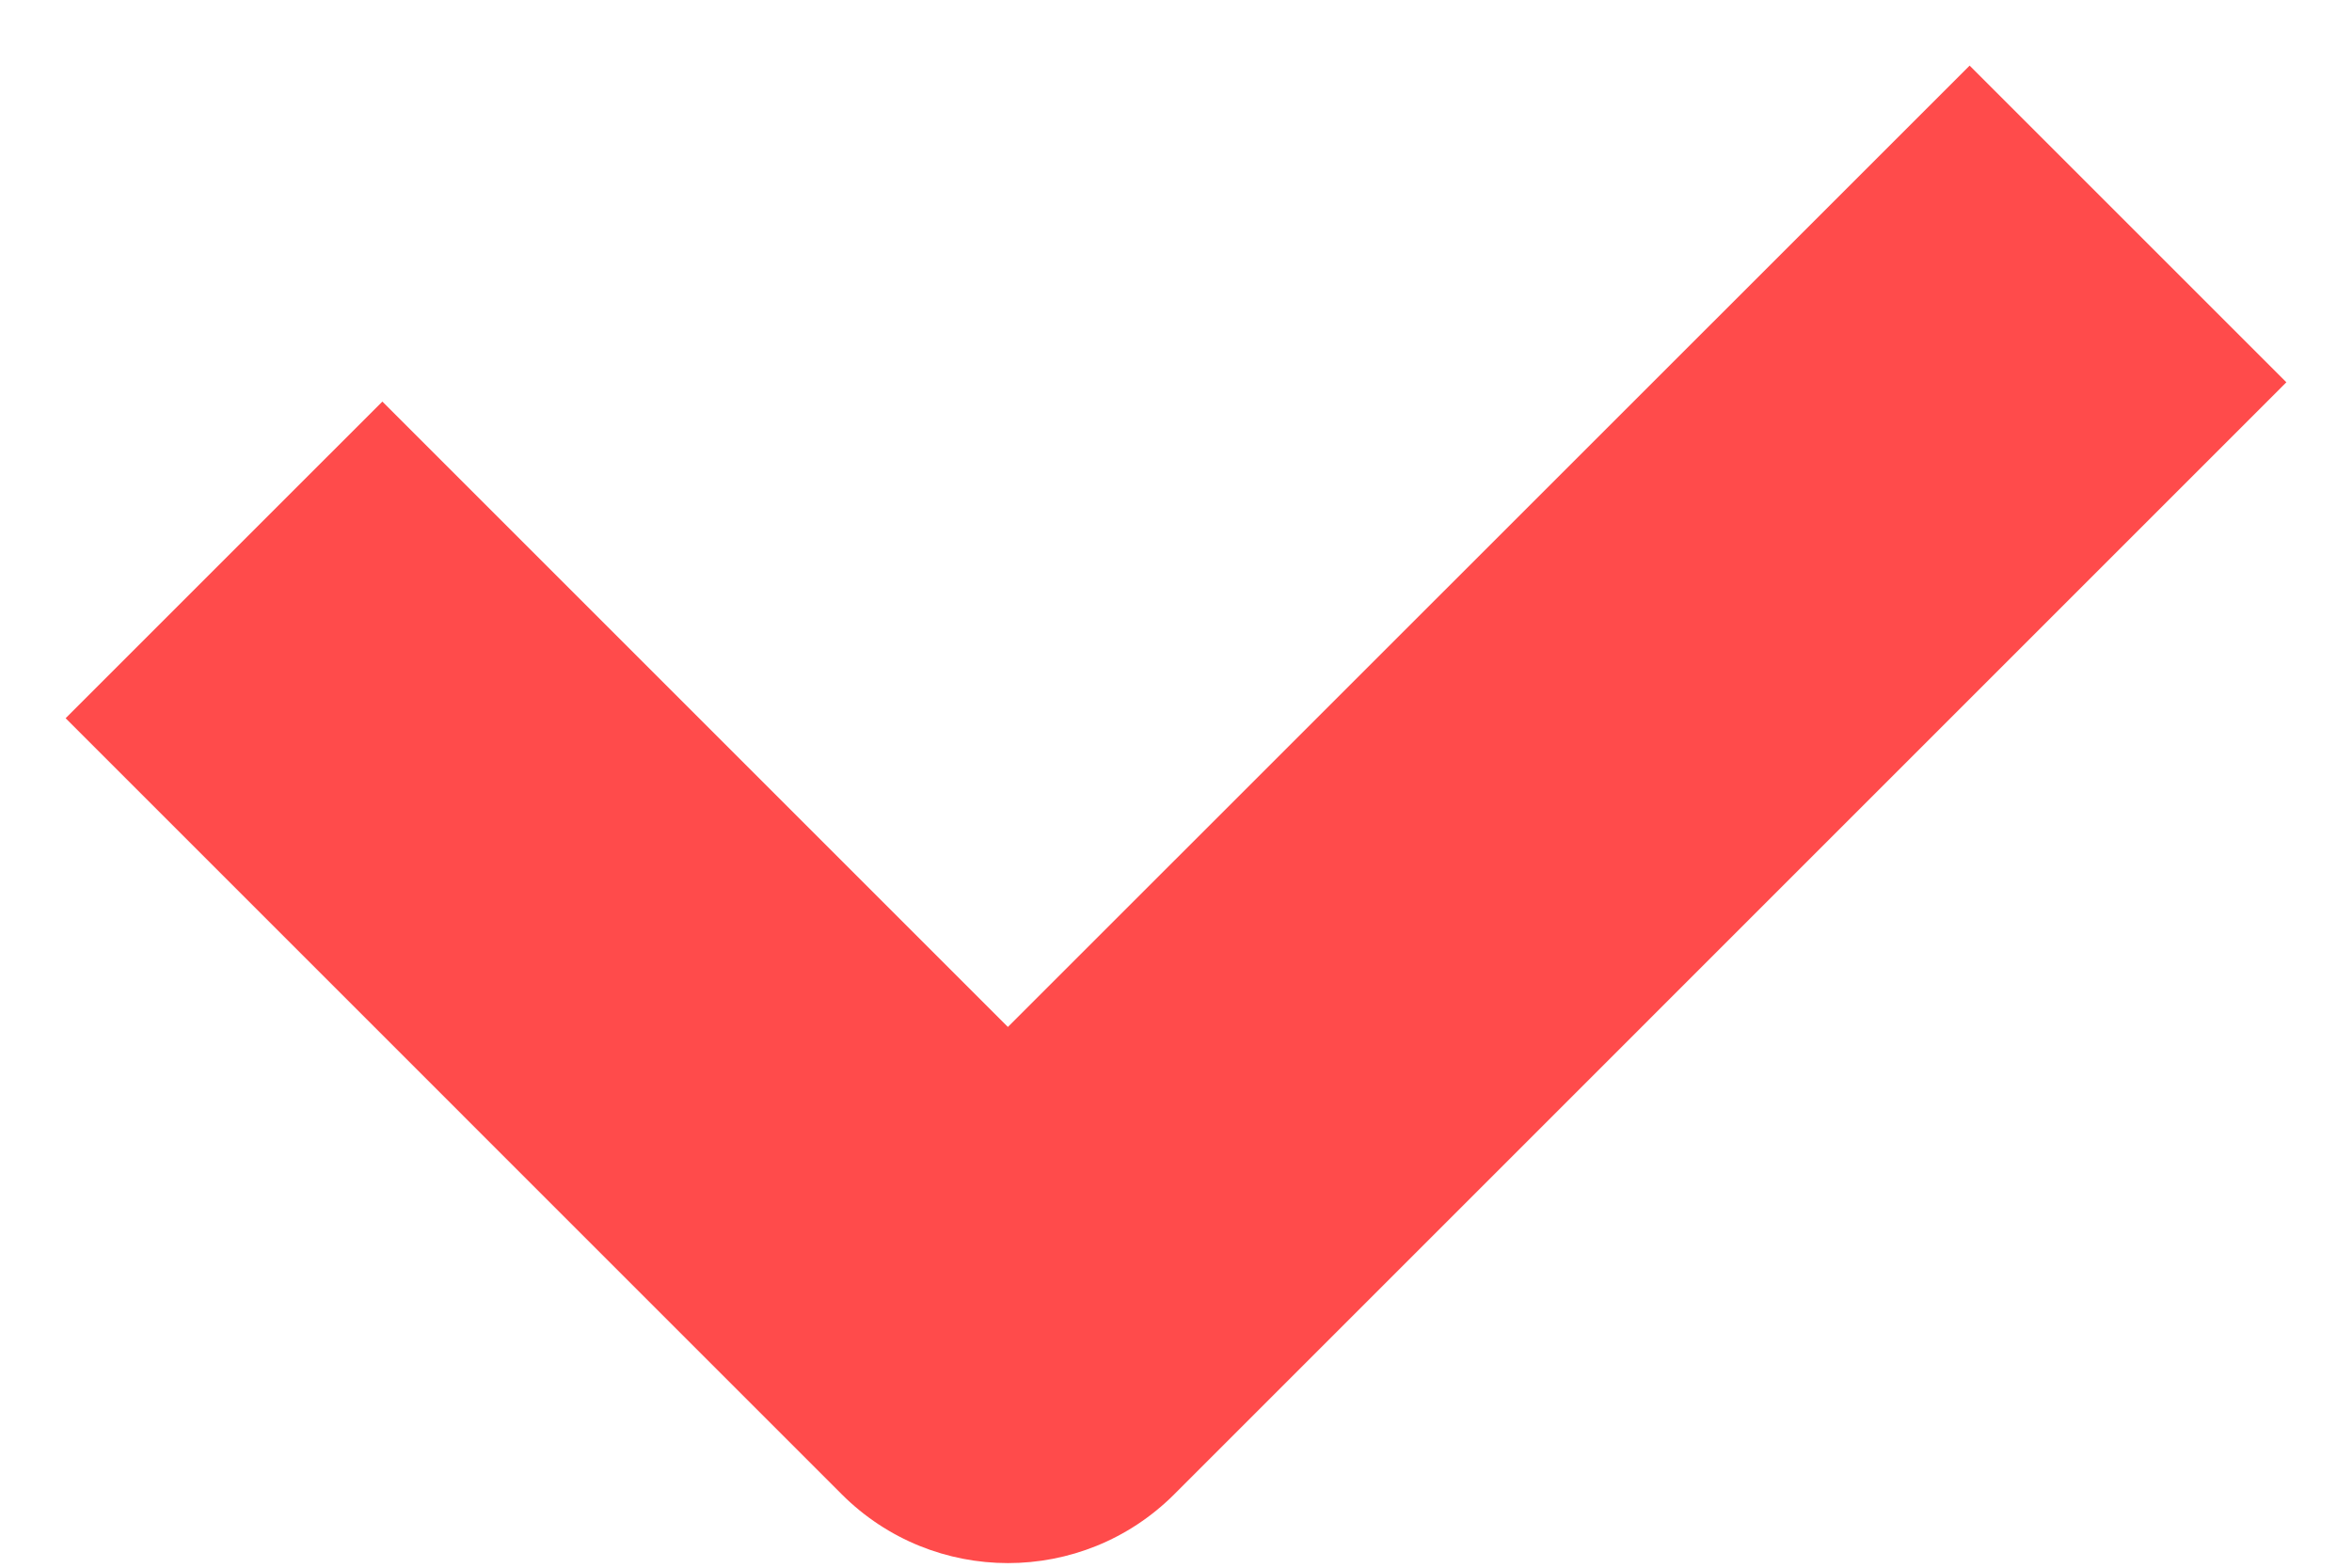
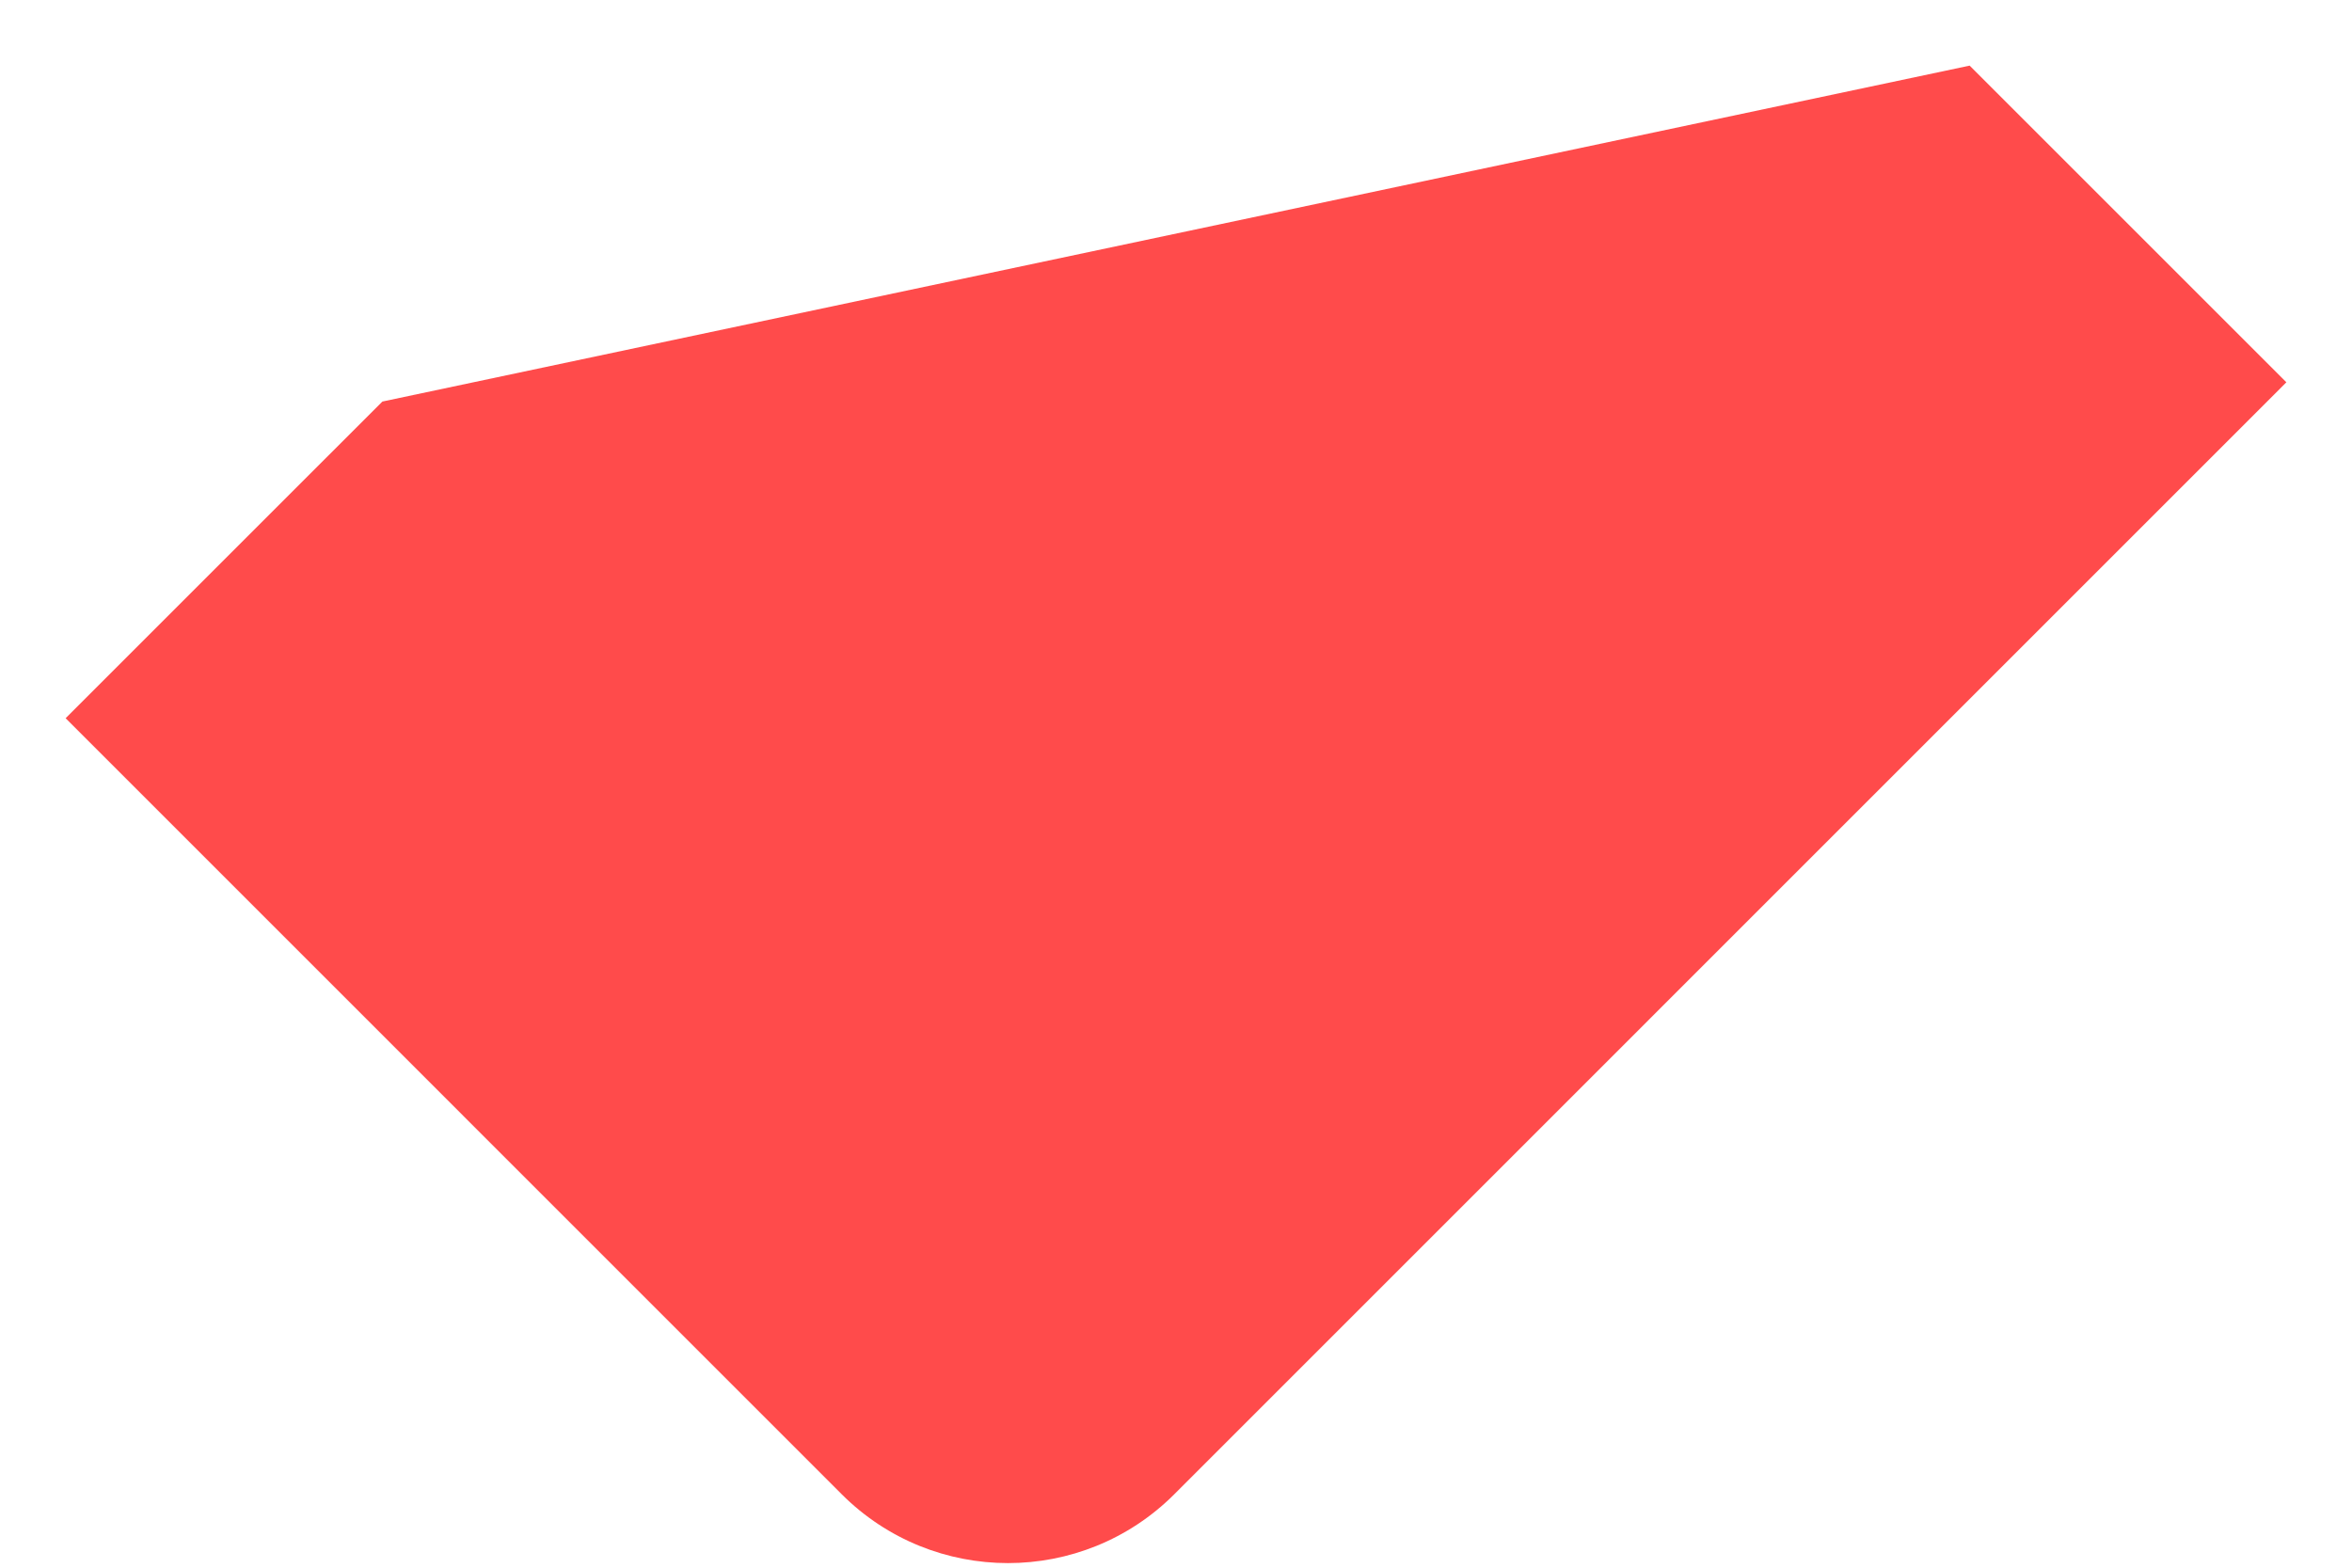
<svg xmlns="http://www.w3.org/2000/svg" width="21" height="14" viewBox="0 0 21 14" fill="none">
-   <path d="M20.414 3.414L10.485 13.344C9.665 14.164 8.335 14.164 7.515 13.344L0.586 6.414L3.414 3.586L8.999 9.171L17.586 0.586L20.414 3.414Z" fill="#FF4B4B" />
+   <path d="M20.414 3.414L10.485 13.344C9.665 14.164 8.335 14.164 7.515 13.344L0.586 6.414L3.414 3.586L17.586 0.586L20.414 3.414Z" fill="#FF4B4B" />
</svg>